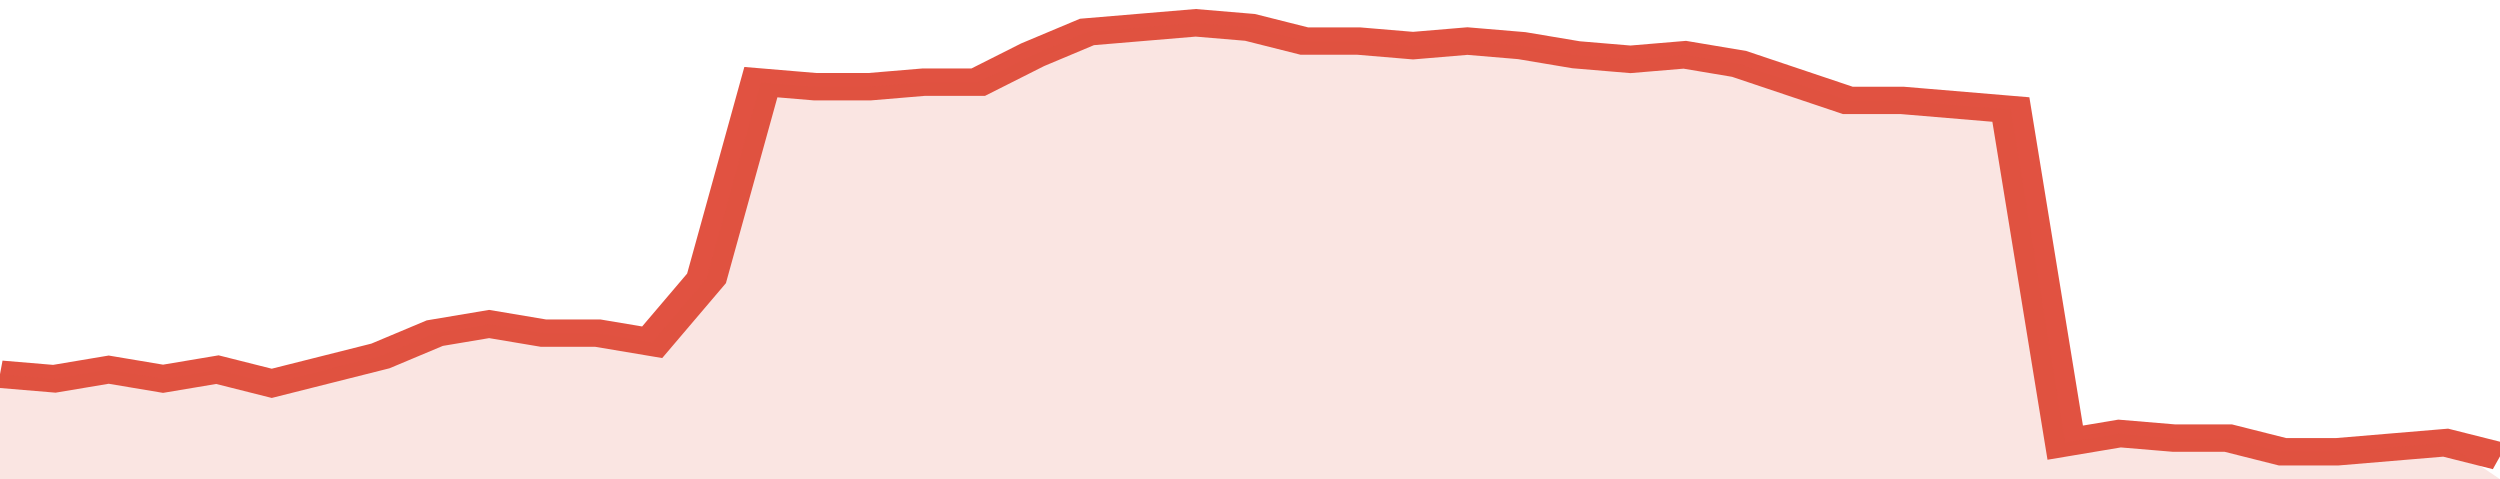
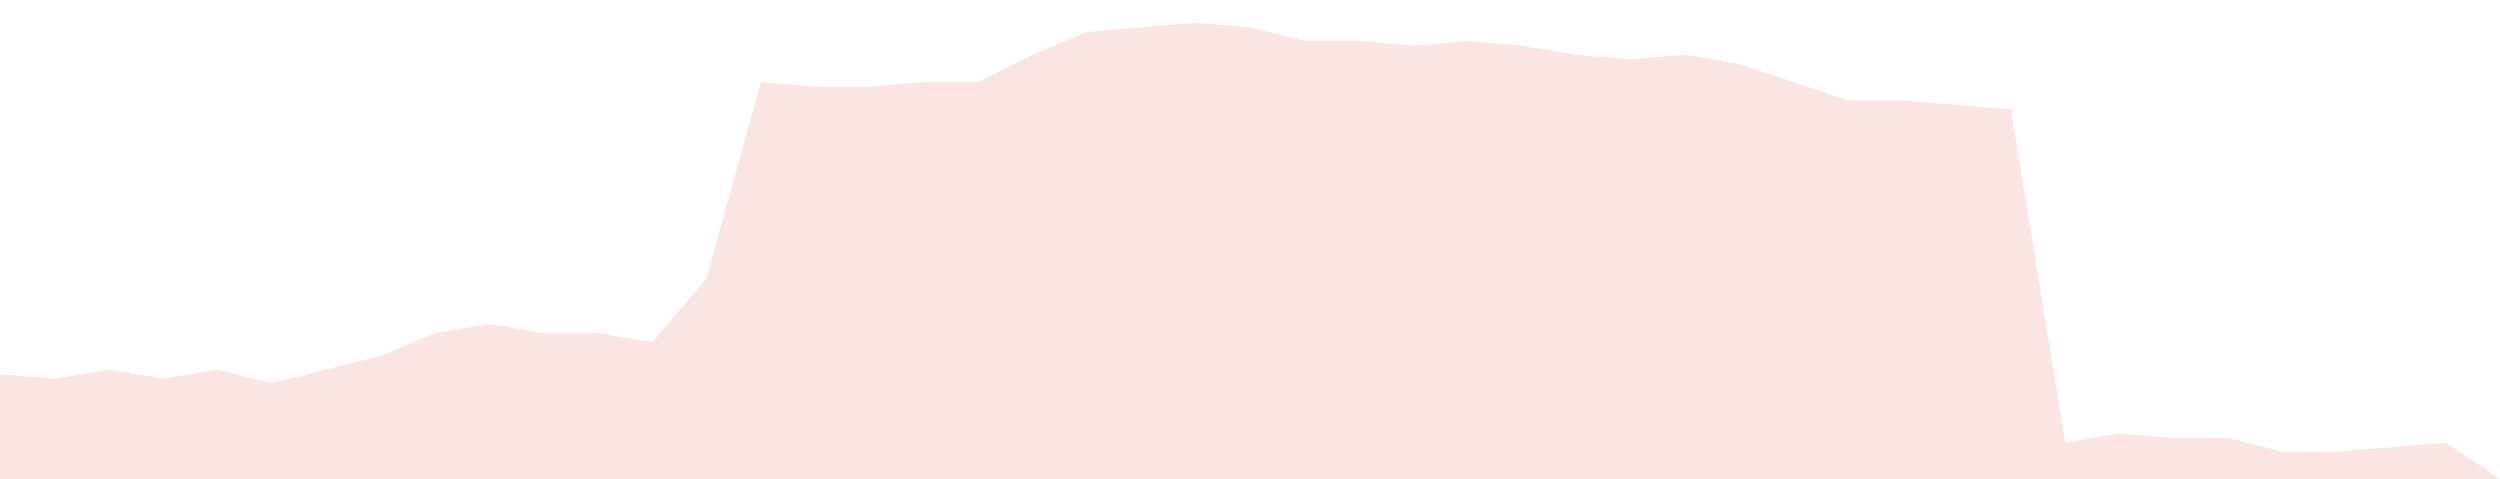
<svg xmlns="http://www.w3.org/2000/svg" viewBox="0 0 368 105" width="120" height="23" preserveAspectRatio="none">
-   <polyline fill="none" stroke="#E15241" stroke-width="6" points="0, 82 8, 83 16, 81 24, 83 32, 81 40, 84 48, 81 56, 78 64, 73 72, 71 80, 73 88, 73 96, 75 104, 61 112, 18 120, 19 128, 19 136, 18 144, 18 152, 12 160, 7 168, 6 176, 5 184, 6 192, 9 200, 9 208, 10 216, 9 224, 10 232, 12 240, 13 248, 12 256, 14 264, 18 272, 22 280, 22 288, 23 296, 24 304, 97 312, 95 320, 96 328, 96 336, 99 344, 99 352, 98 360, 97 368, 100 "> </polyline>
  <polygon fill="#E15241" opacity="0.15" points="0, 105 0, 82 8, 83 16, 81 24, 83 32, 81 40, 84 48, 81 56, 78 64, 73 72, 71 80, 73 88, 73 96, 75 104, 61 112, 18 120, 19 128, 19 136, 18 144, 18 152, 12 160, 7 168, 6 176, 5 184, 6 192, 9 200, 9 208, 10 216, 9 224, 10 232, 12 240, 13 248, 12 256, 14 264, 18 272, 22 280, 22 288, 23 296, 24 304, 97 312, 95 320, 96 328, 96 336, 99 344, 99 352, 98 360, 97 368, 105 " />
</svg>